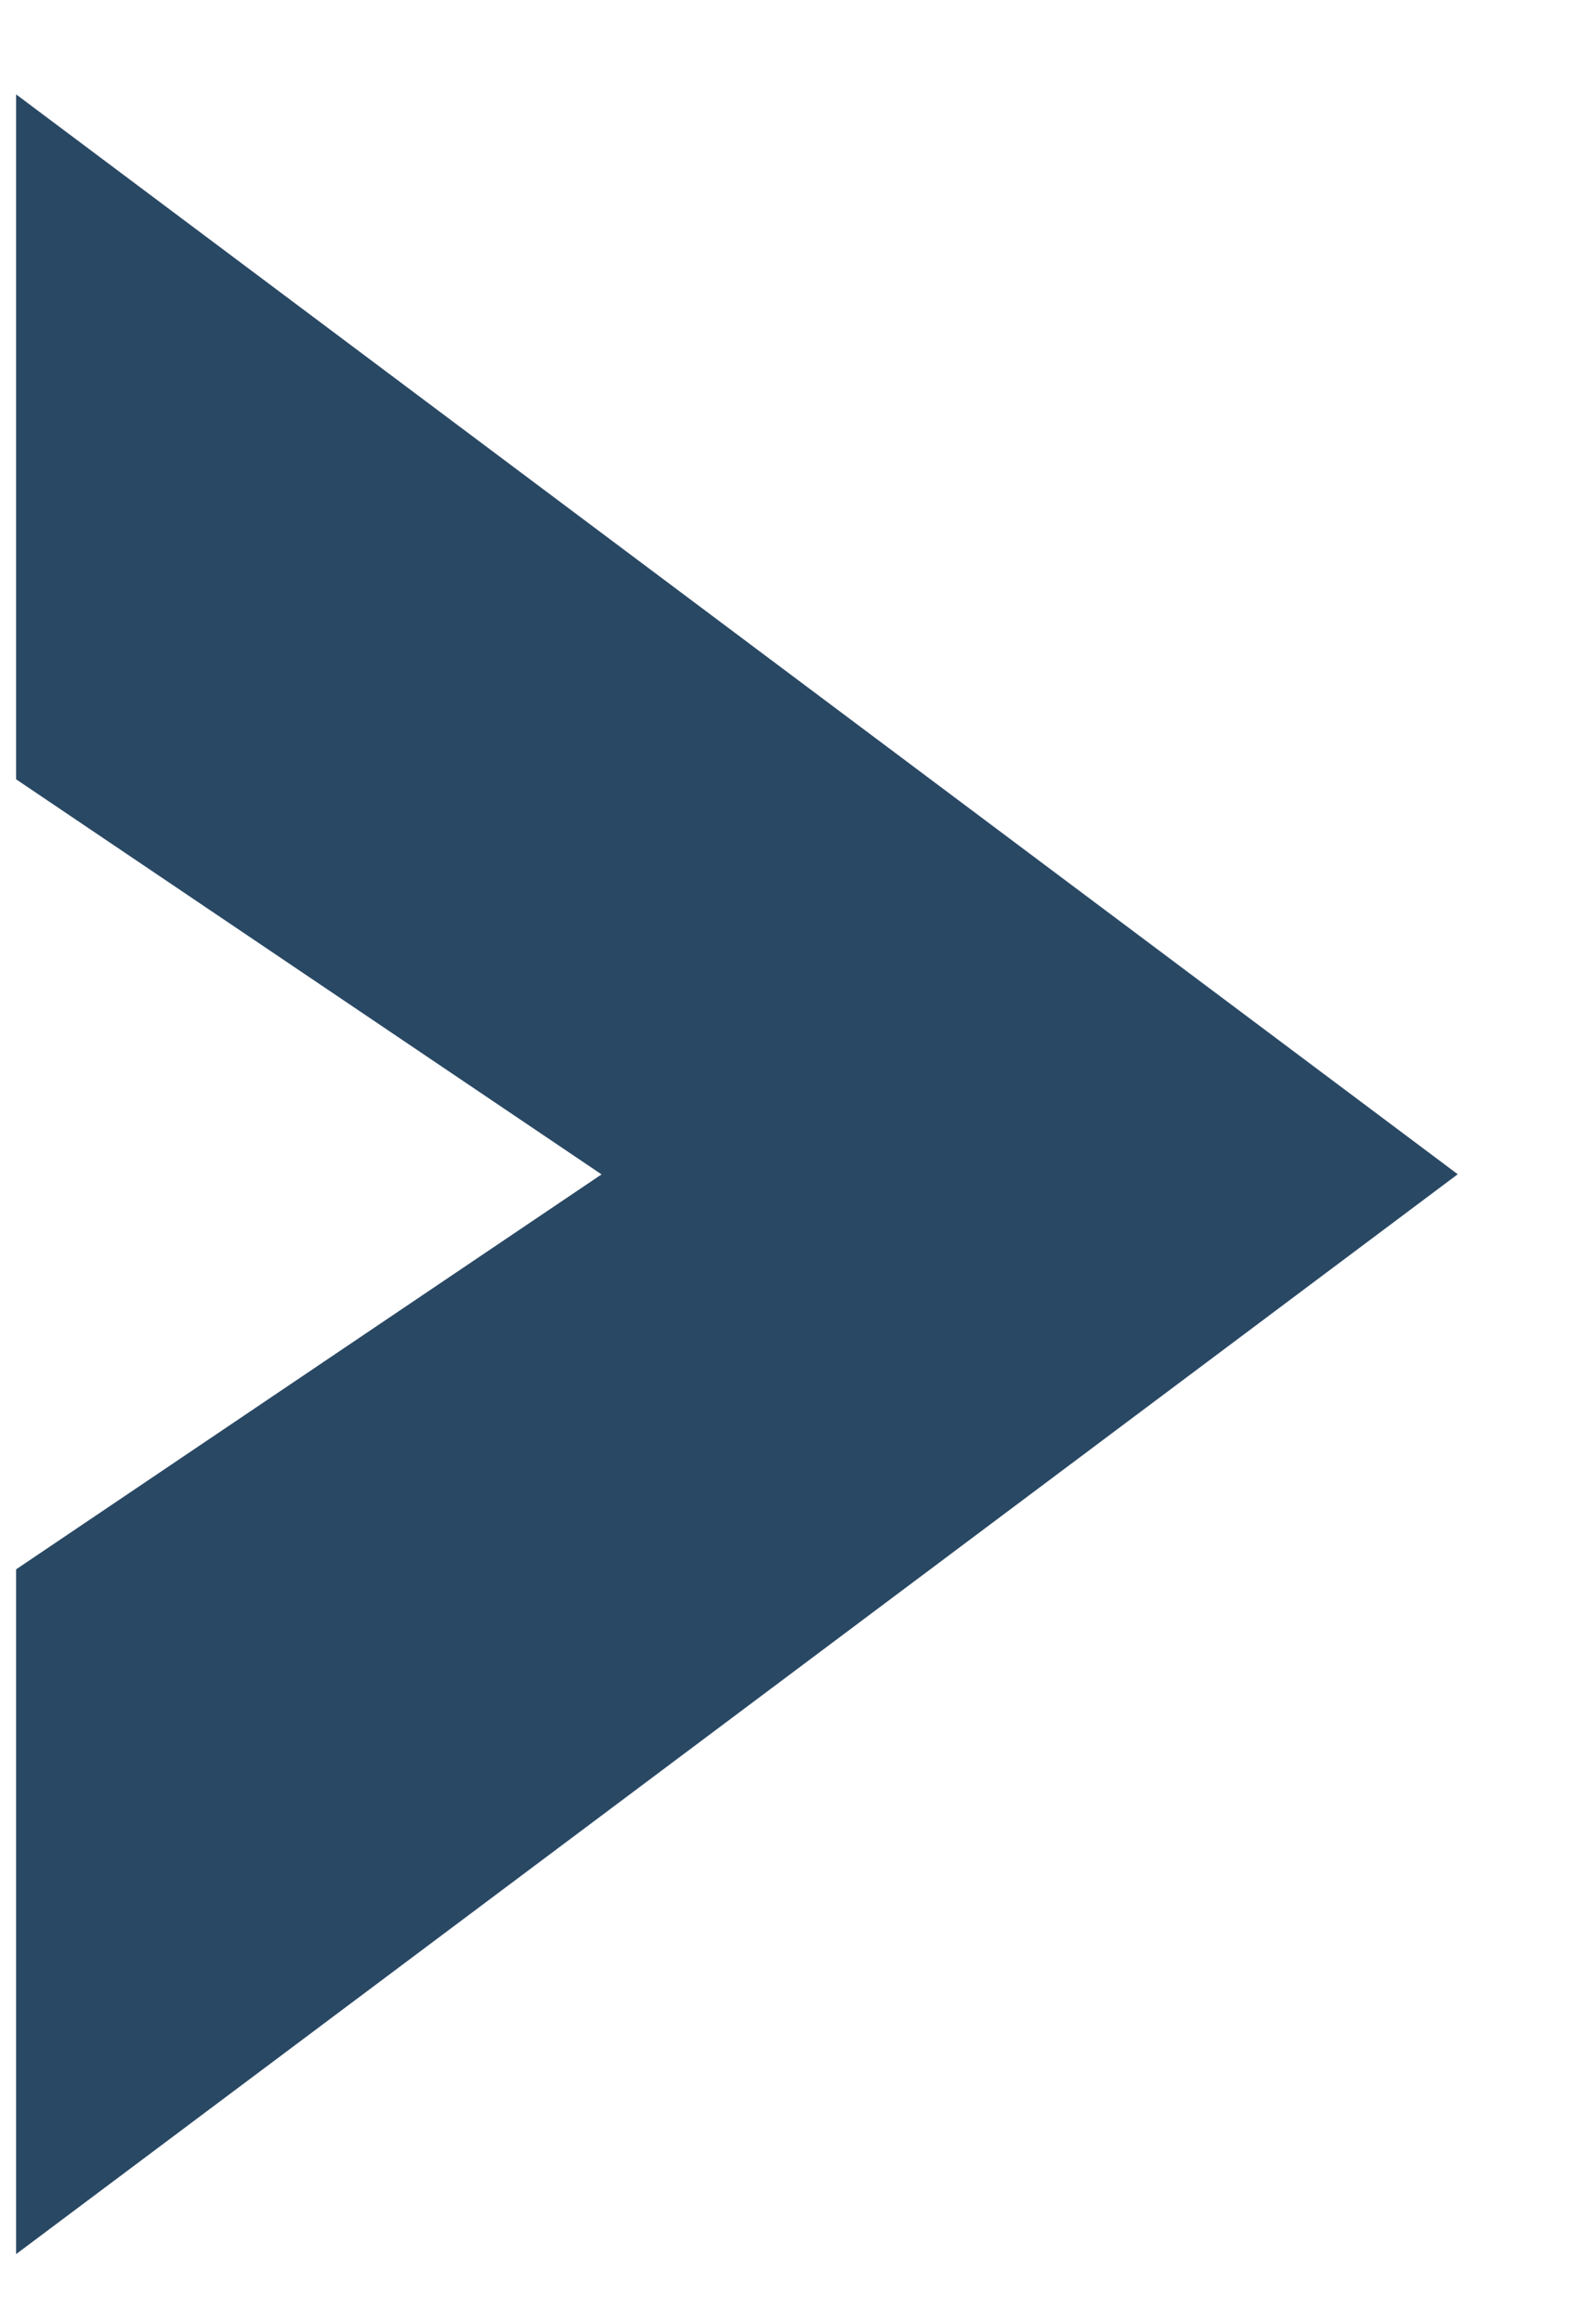
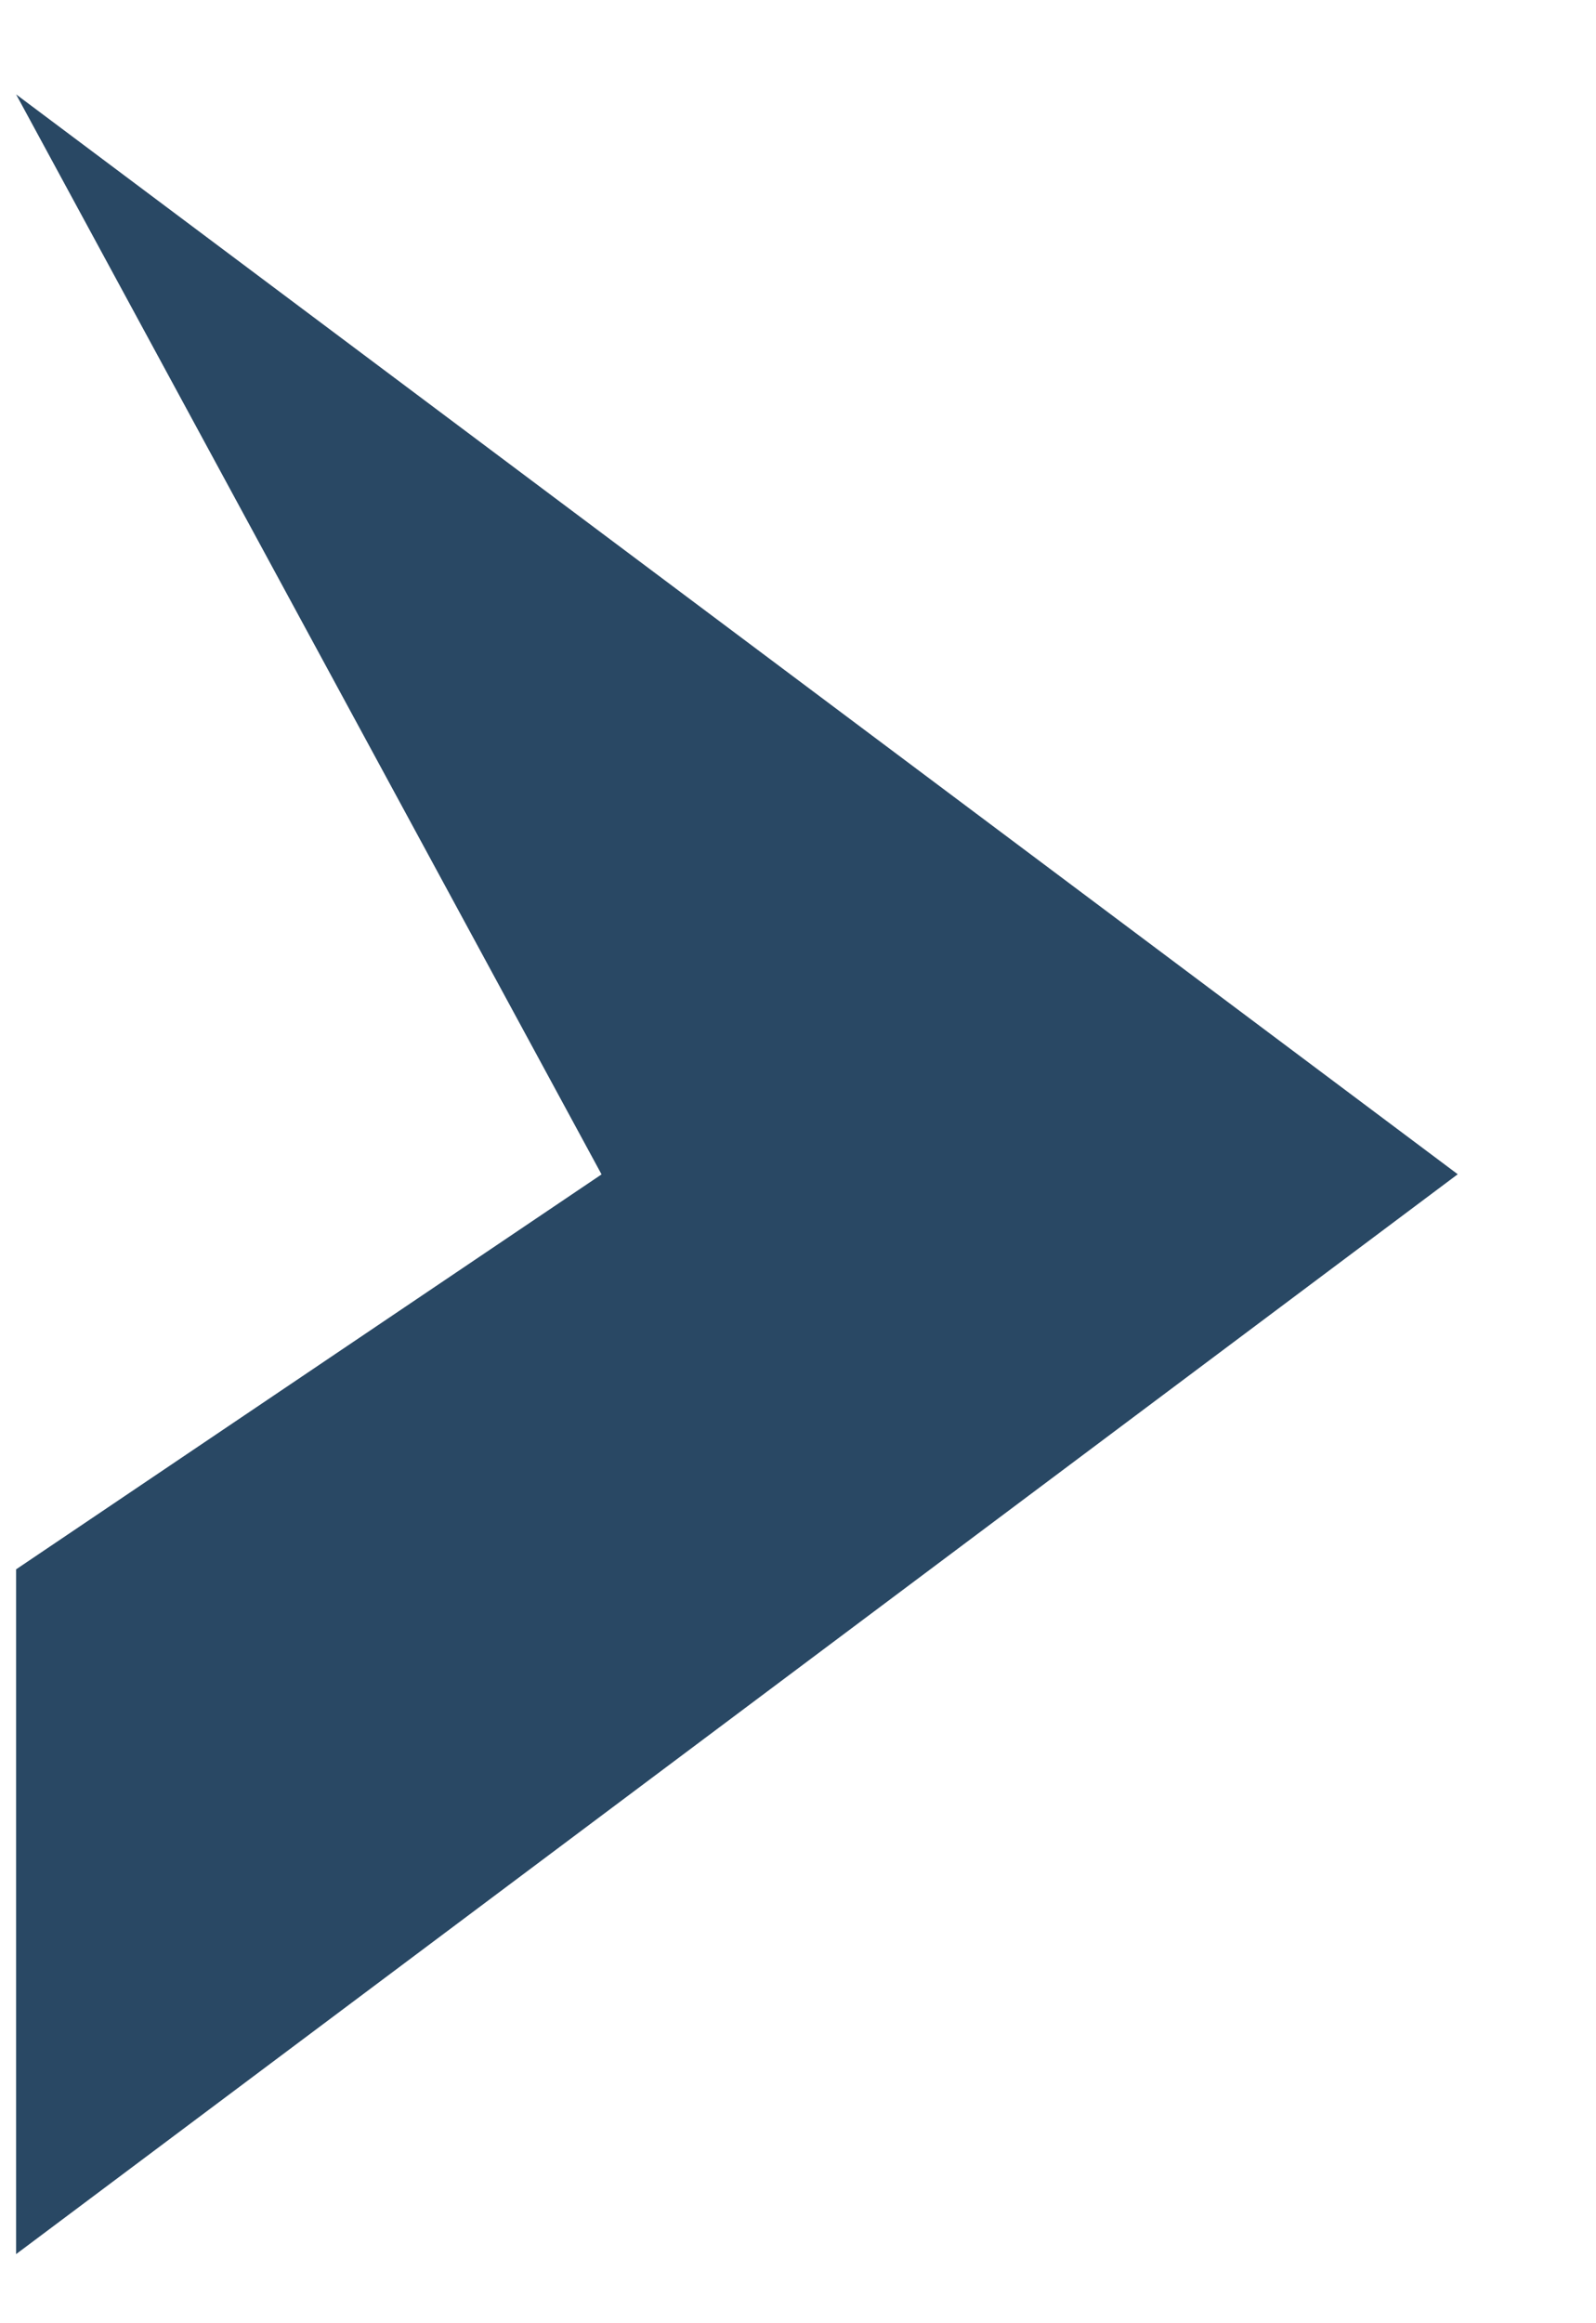
<svg xmlns="http://www.w3.org/2000/svg" width="11" height="16" viewBox="0 0 11 16" fill="none">
-   <path fill-rule="evenodd" clip-rule="evenodd" d="M0.111 15.524L10.047 8.087L0.111 0.65V5.367L4.146 8.088L0.111 10.808V15.524Z" fill="#294864" />
+   <path fill-rule="evenodd" clip-rule="evenodd" d="M0.111 15.524L10.047 8.087L0.111 0.65L4.146 8.088L0.111 10.808V15.524Z" fill="#294864" />
</svg>